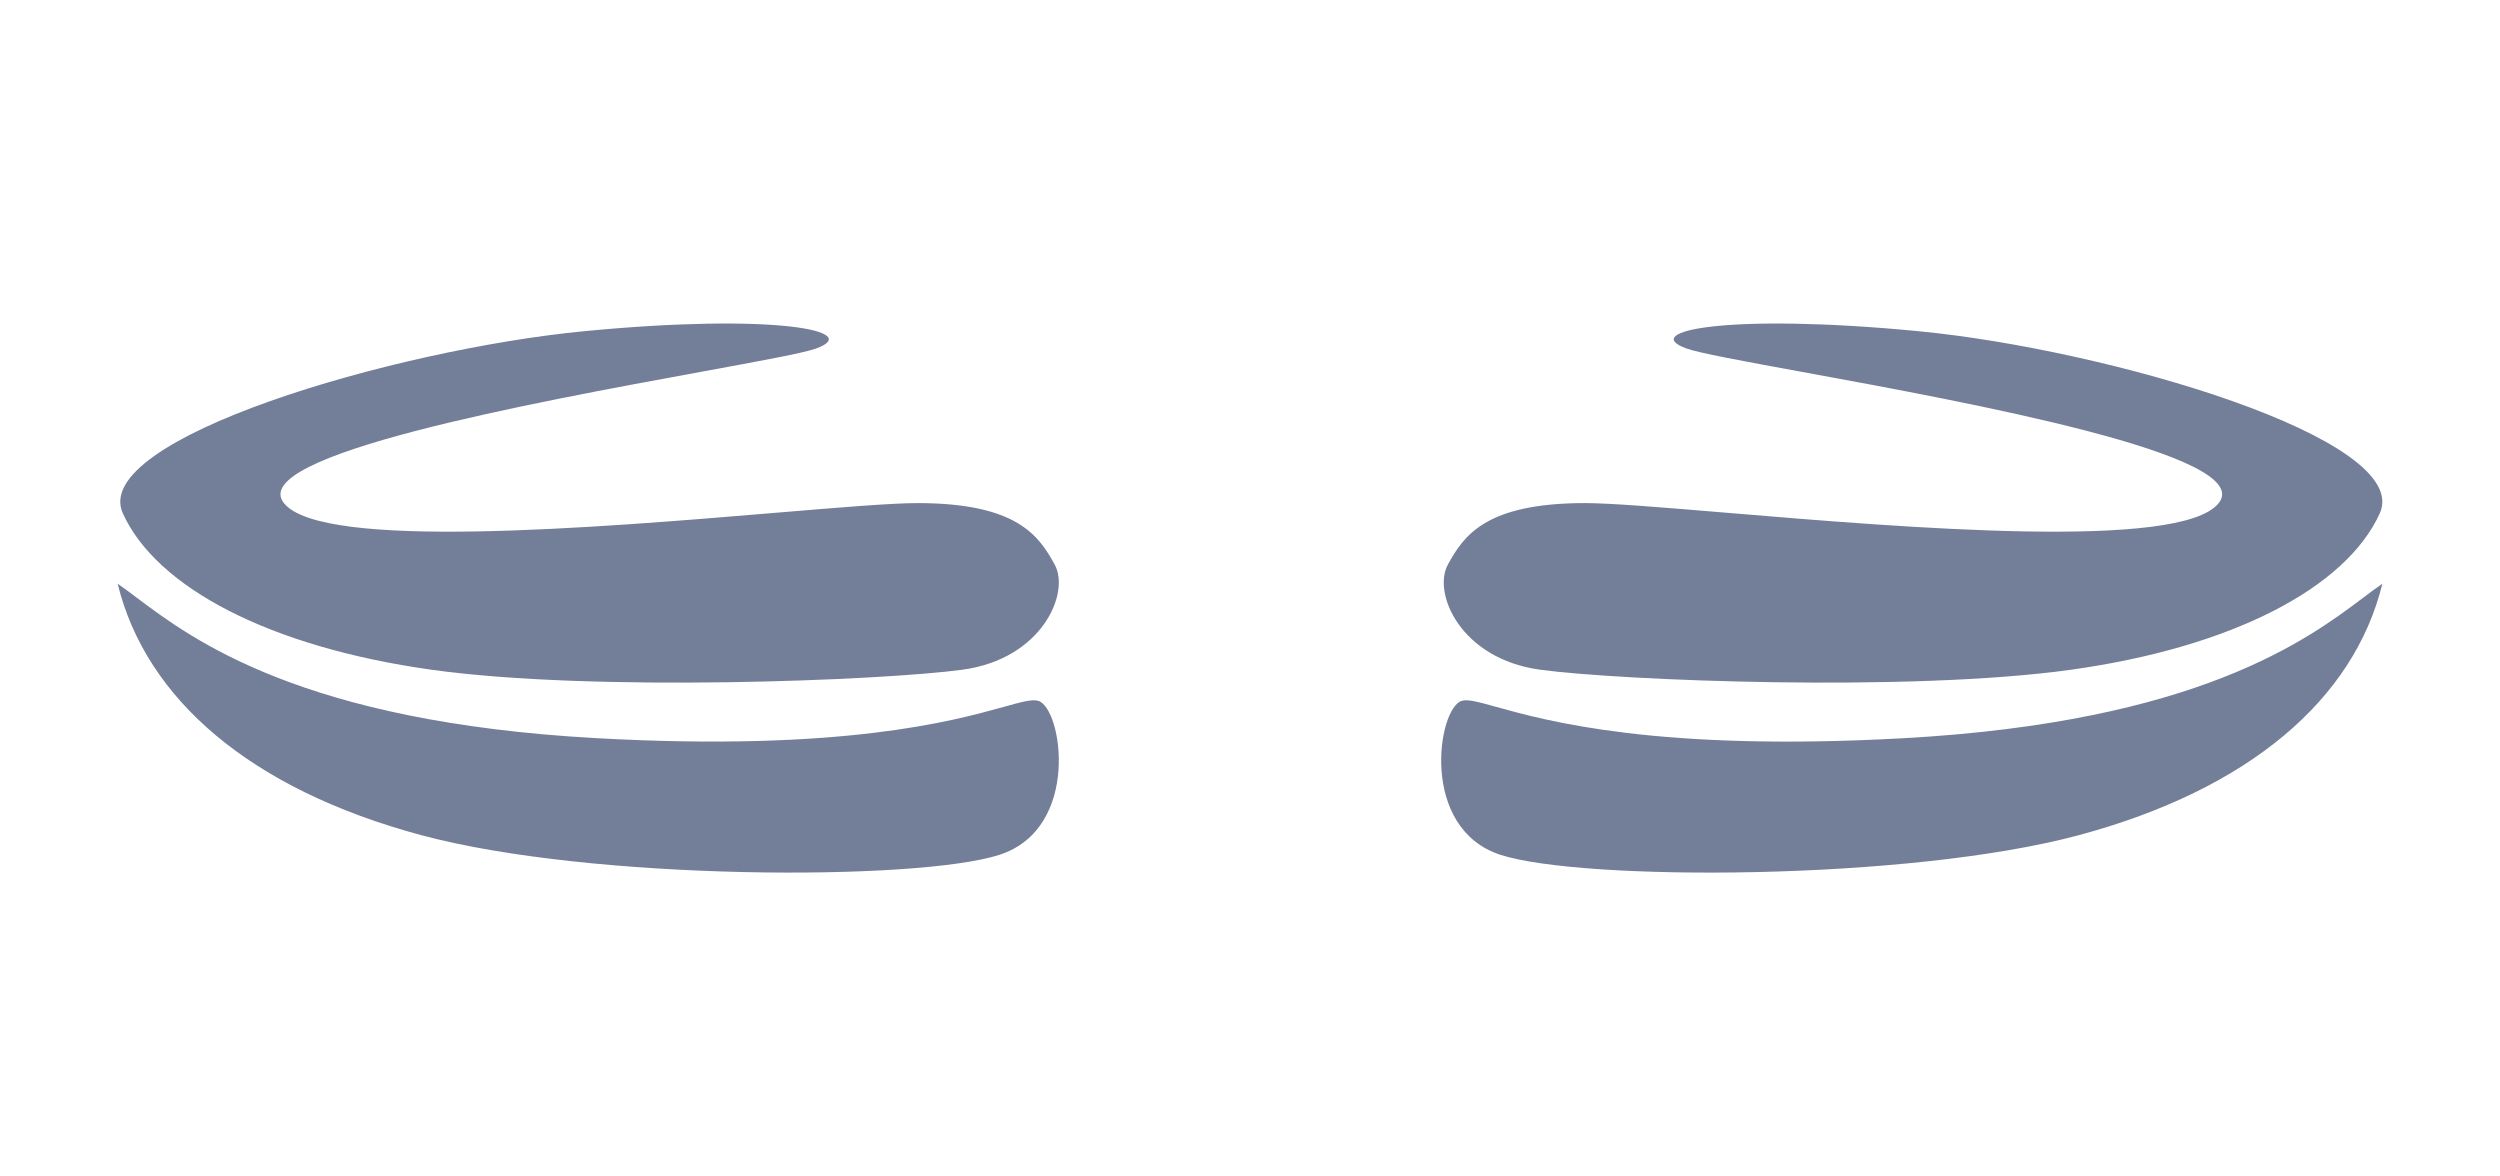
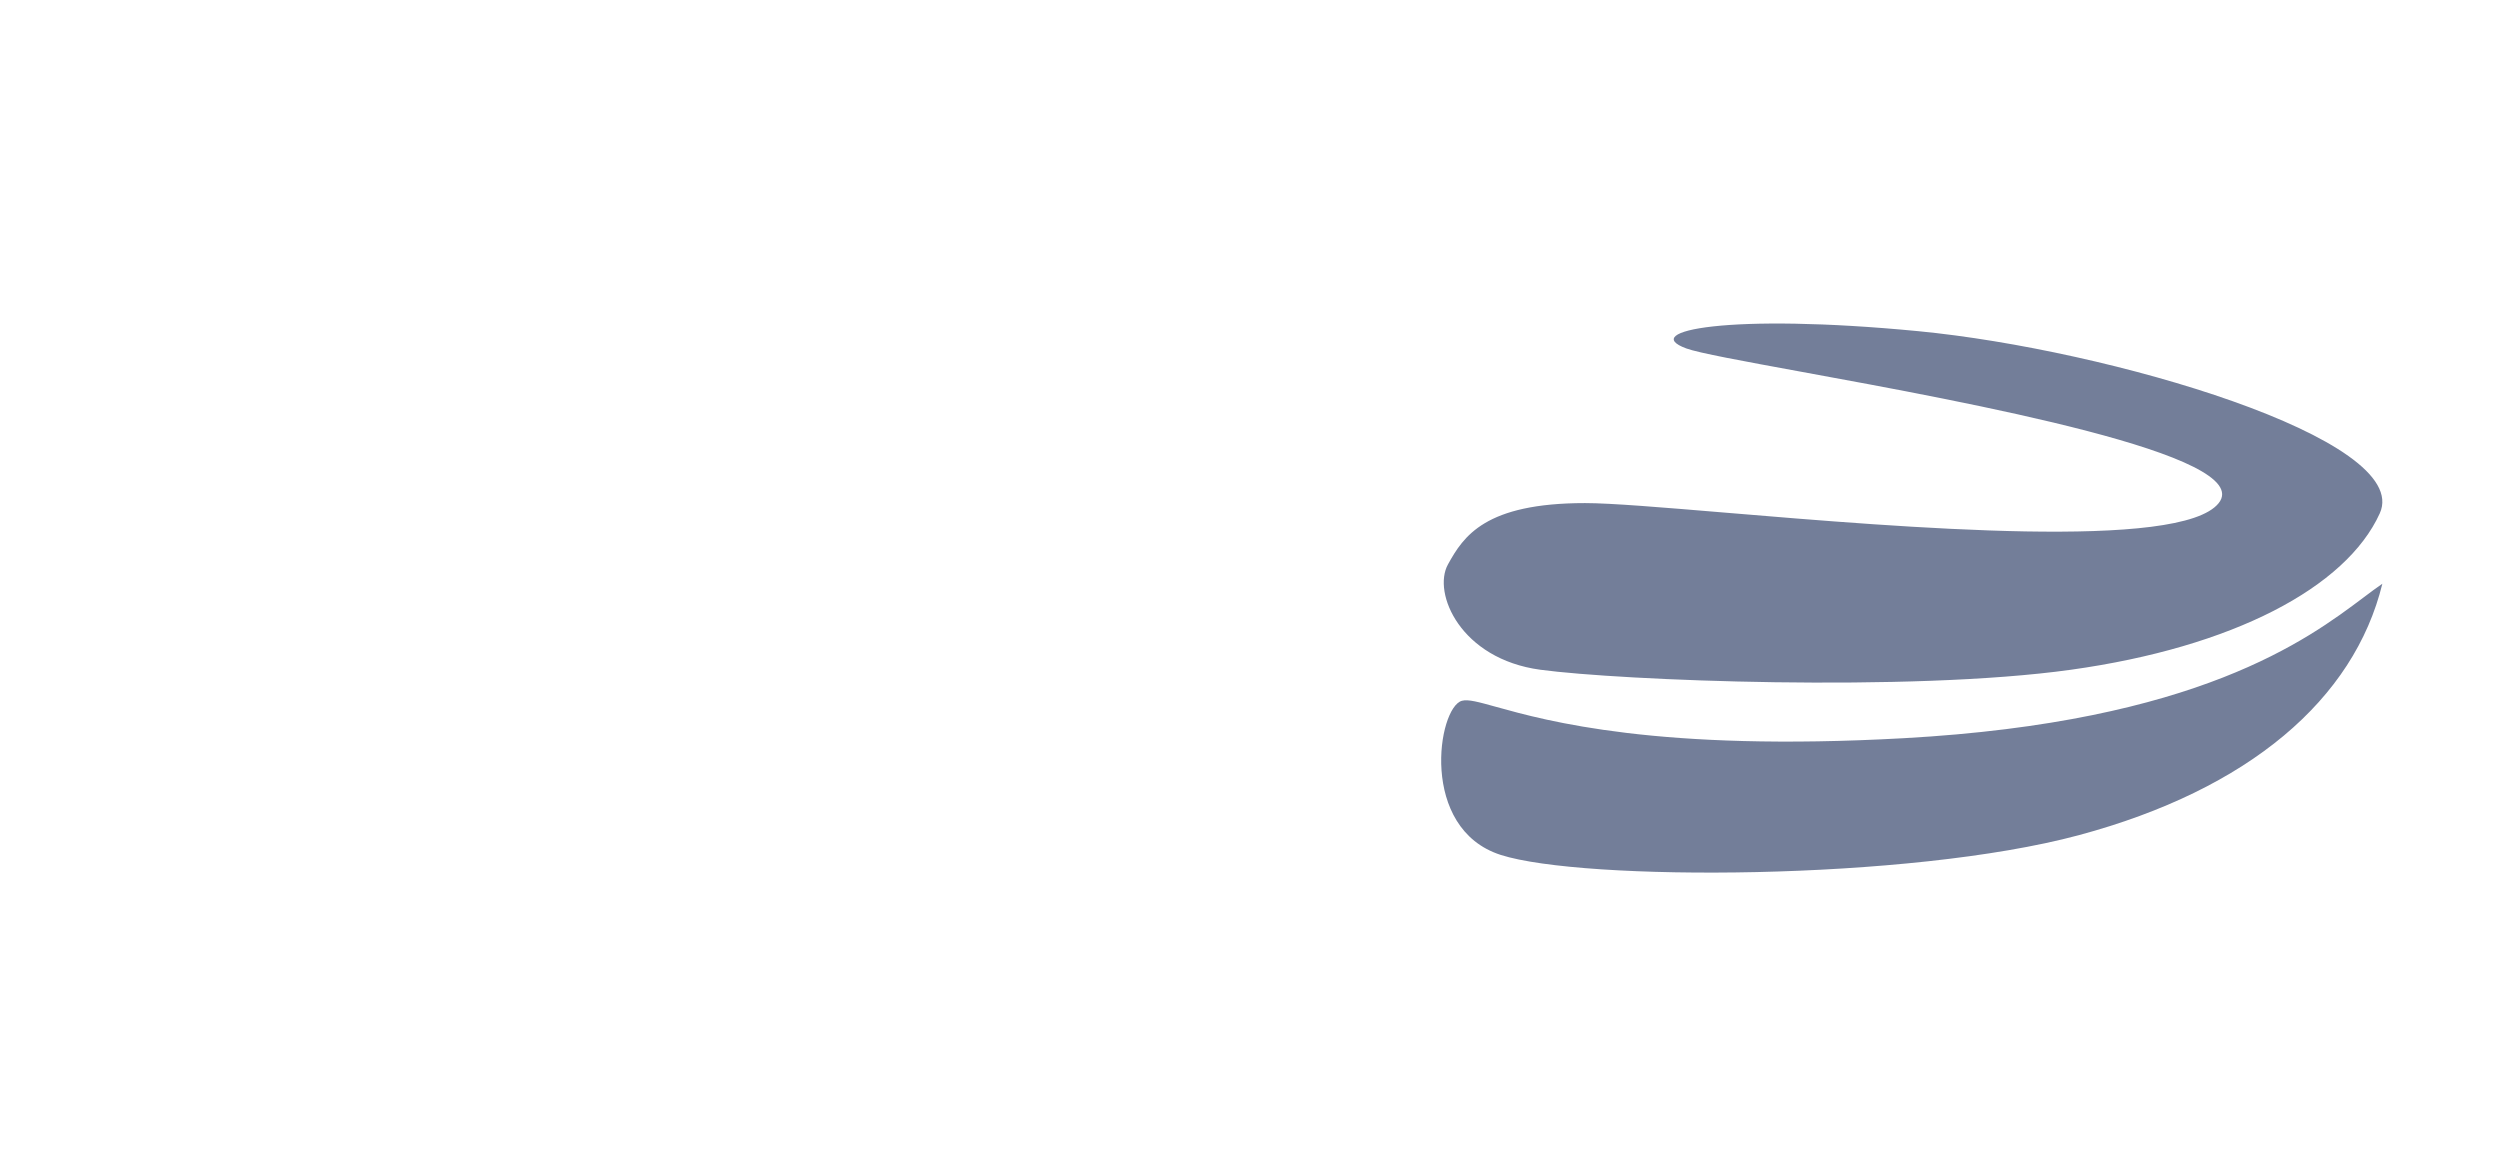
<svg xmlns="http://www.w3.org/2000/svg" width="68" height="32" viewBox="0 0 68 32" fill="none">
-   <path fill-rule="evenodd" clip-rule="evenodd" d="M24.957 13.684C27.673 13.684 28.261 14.58 28.687 15.355C29.113 16.13 28.346 17.924 26.174 18.217C24.002 18.51 16.135 18.831 11.739 18.217C7.344 17.603 4.256 15.984 3.341 13.963C2.425 11.943 10.725 9.506 15.893 9.008C21.06 8.51 23.497 9.003 22.201 9.479C21.869 9.6 20.666 9.821 19.082 10.111C14.486 10.953 6.688 12.382 7.722 13.684C8.752 14.981 16.233 14.355 21.142 13.944C22.855 13.801 24.255 13.684 24.957 13.684ZM11.457 22.716C16.09 23.962 24.947 23.969 27.179 23.253C29.411 22.537 28.892 19.239 28.235 19.061C28.066 19.015 27.784 19.093 27.305 19.226C25.925 19.61 22.905 20.449 16.219 20.078C8.213 19.634 5.236 17.397 3.71 16.25C3.52 16.107 3.352 15.981 3.2 15.877C3.971 19.022 6.824 21.471 11.457 22.716Z" fill="#737E99" />
  <path fill-rule="evenodd" clip-rule="evenodd" d="M43.113 13.684C40.397 13.684 39.809 14.58 39.383 15.355C38.957 16.13 39.725 17.924 41.897 18.217C44.069 18.51 51.935 18.831 56.331 18.217C60.726 17.604 63.814 15.984 64.73 13.963C65.645 11.943 57.345 9.506 52.178 9.008C47.011 8.51 44.573 9.003 45.869 9.478C46.201 9.6 47.404 9.821 48.988 10.111C53.584 10.953 61.382 12.382 60.349 13.684C59.319 14.981 51.837 14.355 46.928 13.944C45.215 13.801 43.816 13.684 43.113 13.684ZM56.543 22.717C51.91 23.962 43.053 23.969 40.821 23.254C38.589 22.538 39.108 19.239 39.765 19.061C39.935 19.015 40.216 19.094 40.695 19.227C42.075 19.611 45.095 20.45 51.781 20.079C59.787 19.634 62.764 17.397 64.29 16.25C64.48 16.107 64.648 15.981 64.8 15.878C64.029 19.023 61.176 21.471 56.543 22.717Z" fill="#737E99" />
</svg>